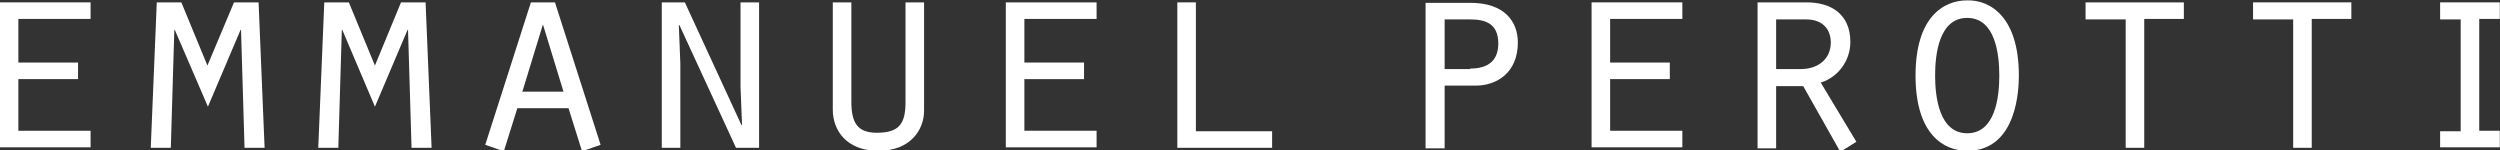
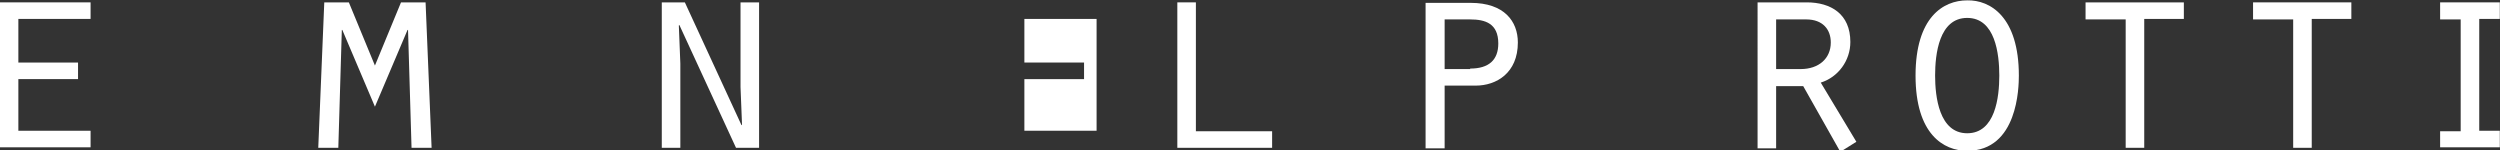
<svg xmlns="http://www.w3.org/2000/svg" version="1.1" id="Calque_1" x="0px" y="0px" viewBox="0 0 498.5 30" style="enable-background:new 0 0 498.5 30;" xml:space="preserve">
  <rect x="0" y="0" width="498.5" height="30" fill="#333333" stroke="none" />
  <style type="text/css">
	.st0{fill:#FFFFFF;}
	.st1{fill:#A197C6;}
</style>
  <g id="Groupe_42" transform="translate(-160 -422)">
    <g id="Groupe_3" transform="translate(-9.34 -87.528)">
      <g id="Groupe_1">
        <path id="Tracé_1" class="st0" d="M169.3,510h18.1v3.3h-14.4v8.7h11.9v3.3h-11.9v10.3h14.4v3.3h-18.1V510z" />
-         <path id="Tracé_2" class="st0" d="M204.2,515.5h-0.1l-0.7,23.5h-4l1.2-29h4.9l5.2,12.6L216,510h4.9l1.2,29h-4l-0.7-23.5h-0.1     l-6.5,15.3L204.2,515.5z" />
        <path id="Tracé_3" class="st0" d="M237.6,515.5h-0.1l-0.7,23.5h-4l1.2-29h4.9l5.2,12.6l5.2-12.6h4.9l1.2,29h-4l-0.7-23.5h-0.1     l-6.5,15.3L237.6,515.5z" />
-         <path id="Tracé_4" class="st0" d="M272.5,531.1l-2.7,8.6l-3.7-1.3l9.1-28.4h4.8l9.1,28.4l-3.7,1.3l-2.7-8.6H272.5z M277.6,514.4     l-4.1,13.4h8.2L277.6,514.4z" />
        <path id="Tracé_5" class="st0" d="M301.3,510h4.6l11.3,24.5l0.1-0.1l-0.3-7.5V510h3.7v29h-4.6l-11.3-24.5l-0.1,0.1l0.3,7.6v16.8     h-3.7V510z" />
-         <path id="Tracé_6" class="st0" d="M339.1,510v19.8c0,4.2,1.2,6.2,5.1,6.2c4.7,0,5.7-2.1,5.7-6.2V510h3.7v21.6c0,3.8-2.7,8-9.1,8     c-6.3,0-9.1-4-9.1-8.2V510L339.1,510z" />
-         <path id="Tracé_7" class="st0" d="M369.9,510H388v3.3h-14.4v8.7h11.9v3.3h-11.9v10.3H388v3.3h-18.1V510z" />
+         <path id="Tracé_7" class="st0" d="M369.9,510H388v3.3h-14.4v8.7h11.9v3.3h-11.9v10.3H388v3.3V510z" />
        <path id="Tracé_8" class="st0" d="M404.1,510h3.7v25.7H423v3.3h-18.9V510z" />
      </g>
      <g id="Groupe_2">
        <path id="Tracé_9" class="st0" d="M457.3,539.1h-3.7v-29h9c6.7,0,9.4,3.7,9.4,7.9c0,6.1-4.3,8.6-8.4,8.6h-6.2V539.1z      M462.5,523.2c3.7,0,5.6-1.7,5.6-5c0-4-2.6-4.8-5.6-4.8h-5.1v9.9H462.5z" />
-         <path id="Tracé_10" class="st0" d="M486.7,510h18.1v3.3h-14.4v8.7h11.9v3.3h-11.9v10.3h14.4v3.3h-18.1V510z" />
        <path id="Tracé_11" class="st0" d="M519.7,510h9.9c4.8,0,8.7,2.3,8.7,7.9c0,3.7-2.4,7-5.9,8.1l7.1,11.8l-3.2,2l-7.4-13.1h-5.4     v12.4h-3.7V510z M528.4,523.3c3.6,0,6-2.1,6-5.3c0-2.6-1.6-4.6-4.9-4.6h-6v9.9L528.4,523.3z" />
        <path id="Tracé_12" class="st0" d="M571.9,524.6c0,2.3-0.2,15-10.3,15c-4.7,0-10.3-3.3-10.3-15c0-11.6,5.5-15,10.3-15     C566.2,509.5,571.9,512.9,571.9,524.6z M555.2,524.6c0,4.2,0.8,11.5,6.4,11.5s6.4-7.2,6.4-11.5c0-4.3-0.8-11.5-6.4-11.5     S555.2,520.3,555.2,524.6L555.2,524.6z" />
        <path id="Tracé_13" class="st0" d="M593.2,513.4h-8V510h19.6v3.3h-7.9v25.7h-3.7V513.4z" />
        <path id="Tracé_14" class="st0" d="M626.6,513.4h-8V510h19.6v3.3h-7.9v25.7h-3.7V513.4z" />
        <path id="Tracé_15" class="st0" d="M655.9,535.7h4.1v-22.3h-4.1V510h11.9v3.3h-4.1v22.3h4.1v3.3h-11.9V535.7z" />
      </g>
    </g>
-     <path id="Tracé_20" class="st1" d="M170.1,494v3.8c0.1,1.8-1.3,3.3-3.1,3.4c-1.8,0-2.6-1.5-2.6-3.1   C164.4,495.6,166.6,494,170.1,494z M174.8,501.9v-0.6c-0.4,0.1-0.8,0.2-1.1,0.2c-0.6,0-0.9-0.4-0.9-1.6v-9.9c0-2.5-1.6-3.6-4.4-3.6   c-2.1,0.1-4.2,0.8-5.9,2v3.5h0.7c0-2.4,1.9-4.3,4.3-4.3c0.1,0,0.1,0,0.2,0c1.8,0,2.5,0.7,2.5,2.3v3.3c-3.3,0-8.6,1-8.6,5.3   c0,2.6,2,4,4.5,4c1.6,0.1,3.1-0.7,4-2c0.2,1.3,1.3,2.1,2.6,2C173.4,502.5,174.1,502.3,174.8,501.9z M177.1,487.2v0.6h0.4   c1,0,1.4,0.5,1.4,1.5v8.9c0,3,1.7,4.3,4.2,4.3c2-0.1,3.8-1.3,4.6-3.2v2.8h4.5v-0.6h-0.4c-1,0-1.4-0.5-1.4-1.5v-12.7H186v0.6h0.4   c1,0,1.4,0.5,1.4,1.5v6.4c0,3.5-2.2,5.7-4,5.7c-1.6,0-2.2-0.9-2.2-3.3v-10.8H177.1z M203.5,500.2h-0.9c-0.2,0.8-0.9,1.3-1.7,1.4   c-1,0-1.4-1-1.4-2v-11.8h3.7v-0.6h-3.7V482h-2.6v5.1h-2.8v0.6h2.8v11.3c-0.1,1.8,1.2,3.4,3,3.5c0.1,0,0.3,0,0.4,0   C201.8,502.7,203.2,501.6,203.5,500.2z M211.1,487.4c2.1,0,2.9,2.6,2.9,5.8v0.4h-5.8v-0.7C208.1,489.4,209.1,487.4,211.1,487.4   L211.1,487.4z M208.1,494.2h9c0-3.4-1.7-7.7-6-7.7c-3.7,0-6.1,3.7-6.1,8.2c0,5.5,3.1,7.8,6.2,7.8c2.7,0,5.1-1.9,5.7-4.5h-0.9   c-0.9,2.6-2.7,3.5-4.3,3.5c-1.9,0-3.5-1.5-3.5-4V494.2z M219.9,487.2v0.6h0.4c1,0,1.4,0.5,1.4,1.5v8.9c0,3,1.7,4.3,4.2,4.3   c2-0.1,3.8-1.3,4.6-3.2v2.8h4.5v-0.6h-0.4c-1,0-1.4-0.5-1.4-1.5v-12.7h-4.5v0.6h0.4c1,0,1.4,0.5,1.4,1.5v6.4c0,3.5-2.2,5.7-4,5.7   c-1.6,0-2.2-0.9-2.2-3.3v-10.8H219.9z M243.8,501.4c-1,0-1.4-0.5-1.4-1.5v-6.6c0-3.5,1.5-5.1,3.4-5.1c1.2,0,2,0.7,2,2.3h0.7v-3.7   c-0.6-0.2-1.3-0.3-2-0.3c-2-0.1-3.8,1.3-4.2,3.3v-2.7h-4.5v0.6h0.4c1,0,1.4,0.5,1.4,1.5v10.6c0,1-0.5,1.5-1.4,1.5h-0.4v0.6h6.7   v-0.6H243.8z M267.3,488c-1.4-0.9-3.1-1.4-4.7-1.4c-3.7,0-6.5,2.8-6.5,8c0,6.2,3.1,8,6.7,8c2.5-0.1,4.6-1.9,5-4.4H267   c-0.5,1.6-1.8,3.5-3.7,3.5c-2.1,0-4.2-1-4.2-7.1c0-2.4,0.2-7.2,3.9-7.2c2.2,0,3.6,1.6,3.6,4.8h0.8L267.3,488z M283.6,494.6   c0-5.3-2.7-8-6.5-8s-6.5,2.7-6.5,8c0,5.3,2.8,8,6.5,8C280.8,502.6,283.6,499.9,283.6,494.6z M273.6,492.6c0-3.3,1.1-5.4,3.5-5.4   s3.5,2.1,3.5,5.4v3.9c0,3.3-1.1,5.4-3.5,5.4s-3.5-2.1-3.5-5.4V492.6z M288.3,499.9c0,1-0.5,1.5-1.4,1.5h-0.4v0.6h6.3v-0.6h-0.4   c-1.1,0-1.4-0.2-1.4-1.5v-6.4c0-3.4,1.9-5.9,3.8-5.9c1.6,0,2.4,1,2.4,3.4v8.8c0,1.1-0.1,1.5-1.4,1.5h-0.5v0.6h6.4v-0.6h-0.5   c-1.1,0-1.4-0.2-1.4-1.5v-6.8c0-3.1,2-5.5,3.8-5.5c1.6,0,2.4,1,2.4,3.4v8.8c0,1.1-0.1,1.5-1.4,1.5h-0.5v0.6h6.4v-0.6h-0.5   c-1.1,0-1.4-0.2-1.4-1.5v-8.8c0-3.1-1.7-4.6-4.3-4.6c-2.3,0-3.8,1.3-4.7,3.5c-0.2-2.1-2-3.7-4.1-3.5c0,0,0,0,0,0   c-2.1,0-4,1.4-4.6,3.4v-2.8h-4.5v0.6h0.4c1,0,1.4,0.5,1.4,1.5L288.3,499.9z M324.6,494.6c0,2.2,0,6.9-3.2,6.9   c-2.7,0-3.6-3.3-3.6-5.6v-2.6c0-2.3,0.9-5.6,3.8-5.6C324.6,487.7,324.6,492.1,324.6,494.6L324.6,494.6z M313.3,487.2v0.6h0.4   c1.3,0,1.4,0.3,1.4,1.5v18c0,1-0.5,1.5-1.4,1.5h-0.4v0.6h6.3v-0.6h-0.4c-1.2,0-1.4-0.3-1.4-1.2v-7.7c0.6,1.7,2.3,2.9,4.2,2.8   c3.3,0,5.6-2.7,5.6-8c0-5.9-2.6-8-5.6-8c-1.8,0-3.5,1.1-4.2,2.8v-2.2H313.3z M343.9,494.6c0-5.3-2.7-8-6.5-8c-3.8,0-6.5,2.7-6.5,8   c0,5.3,2.7,8,6.5,8C341.2,502.6,343.9,499.9,343.9,494.6L343.9,494.6z M333.9,492.6c0-3.3,1.1-5.4,3.5-5.4c2.4,0,3.5,2.1,3.5,5.4   v3.9c0,3.3-1.1,5.4-3.5,5.4c-2.4,0-3.5-2.1-3.5-5.4V492.6z M356.5,487.8c-1.3-0.8-2.7-1.2-4.2-1.2c-2.5,0-4.9,1.6-4.9,4.4   c0,2.1,1.4,3.9,3.4,4.5l2.2,0.8c1.3,0.5,2.6,1.4,2.6,2.9c0,1.8-1.5,2.6-3.2,2.6c-2.8,0-4.3-1.6-4.3-5h-0.7v4.3   c1.4,1,3.1,1.5,4.8,1.6c2.8,0,5.3-1.7,5.3-4.8c0-2.2-1.5-3.3-3.6-4.1l-2.5-1c-1.2-0.5-2.3-1.2-2.3-2.6c0.1-1.6,1.4-2.8,3-2.7   c0,0,0,0,0,0c2.2,0,3.6,1.2,3.6,4h0.7L356.5,487.8z M360.3,487.8h0.4c1.3,0,1.4,0.3,1.4,1.5v10.6c0,1.1-0.2,1.5-1.4,1.5h-0.4v0.6   h6.3v-0.6h-0.4c-1.1,0-1.4-0.2-1.4-1.5v-12.7h-4.5L360.3,487.8z M363.3,482.4c0.9-0.1,1.6-0.8,1.6-1.7c0-0.9-0.7-1.7-1.6-1.8   c-0.9,0.1-1.7,0.8-1.6,1.8C361.6,481.6,362.4,482.3,363.3,482.4L363.3,482.4z M377.9,500.2H377c-0.2,0.8-0.9,1.3-1.7,1.4   c-1,0-1.4-1-1.4-2v-11.8h3.7v-0.6h-3.7V482h-2.6v5.1h-2.8v0.6h2.8v11.3c-0.1,1.8,1.2,3.4,3,3.5c0.1,0,0.3,0,0.4,0   C376.2,502.7,377.5,501.6,377.9,500.2z M385.4,487.4c2.1,0,2.9,2.6,2.9,5.8v0.4h-5.8v-0.7C382.4,489.4,383.5,487.4,385.4,487.4   L385.4,487.4z M382.4,494.2h9c0-3.4-1.7-7.7-6-7.7c-3.7,0-6.1,3.7-6.1,8.2c0,5.5,3.1,7.8,6.2,7.8c2.7,0,5.1-1.9,5.7-4.5h-0.9   c-0.9,2.6-2.7,3.5-4.3,3.5c-1.9,0-3.5-1.5-3.5-4V494.2z M394.2,487.2v0.6h0.4c1,0,1.4,0.5,1.4,1.5v8.9c0,3,1.7,4.3,4.2,4.3   c2-0.1,3.8-1.3,4.6-3.2v2.8h4.5v-0.6H409c-1,0-1.4-0.5-1.4-1.5v-12.7h-4.5v0.6h0.4c1,0,1.4,0.5,1.4,1.5v6.4c0,3.5-2.2,5.7-4,5.7   c-1.6,0-2.2-0.9-2.2-3.3v-10.8H394.2z M418.1,501.4c-1,0-1.4-0.5-1.4-1.5v-6.6c0-3.5,1.5-5.1,3.4-5.1c1.2,0,2,0.7,2,2.3h0.7v-3.7   c-0.6-0.2-1.3-0.3-2-0.3c-2-0.1-3.8,1.3-4.2,3.3v-2.7h-4.5v0.6h0.4c1,0,1.4,0.5,1.4,1.5v10.6c0,1-0.5,1.5-1.4,1.5h-0.4v0.6h6.7   v-0.6H418.1z M440,487.8c-1.3-0.8-2.7-1.2-4.2-1.2c-2.5,0-4.9,1.6-4.9,4.4c0,2.1,1.4,3.9,3.4,4.5l2.2,0.8c1.3,0.5,2.6,1.4,2.6,2.9   c0,1.8-1.5,2.6-3.2,2.6c-2.8,0-4.3-1.6-4.3-5H431v4.3c1.4,1,3.1,1.5,4.8,1.6c2.8,0,5.3-1.7,5.3-4.8c0-2.2-1.5-3.3-3.6-4.1l-2.5-1   c-1.2-0.5-2.3-1.2-2.3-2.6c0.1-1.6,1.4-2.8,3-2.7c0,0,0,0,0,0c2.2,0,3.6,1.2,3.6,4h0.7V487.8z M457,494.6c0-5.3-2.7-8-6.5-8   s-6.5,2.7-6.5,8c0,5.3,2.7,8,6.5,8S457,499.9,457,494.6z M447,492.6c0-3.3,1.1-5.4,3.5-5.4s3.5,2.1,3.5,5.4v3.9   c0,3.3-1.1,5.4-3.5,5.4s-3.5-2.1-3.5-5.4V492.6z M459.8,487.2v0.6h0.4c1,0,1.4,0.5,1.4,1.5v8.9c0,3,1.7,4.3,4.2,4.3   c2-0.1,3.8-1.3,4.6-3.2v2.8h4.5v-0.6h-0.4c-1,0-1.4-0.5-1.4-1.5v-12.7h-4.5v0.6h0.4c1,0,1.4,0.5,1.4,1.5v6.4c0,3.5-2.2,5.7-4,5.7   c-1.6,0-2.2-0.9-2.2-3.3v-10.8H459.8z M477.7,487.2v0.6h0.4c1,0,1.4,0.5,1.4,1.5v10.6c0,1-0.4,1.5-1.4,1.5h-0.4v0.6h6.3v-0.6h-0.4   c-1.1,0-1.4-0.2-1.4-1.5v-6.4c0-3.4,2.1-5.9,4-5.9c1.6,0,2.6,1,2.6,3.4v8.8c0,1.1-0.1,1.5-1.4,1.5H487v0.6h6.4v-0.6h-0.4   c-1.1,0-1.4-0.2-1.4-1.5v-8.8c0-3.1-1.9-4.6-4.5-4.6c-2.2,0-4.1,1.3-4.8,3.4v-2.8H477.7z M499.3,494.6c0-2.6,0-6.9,3.2-6.9   c2.8,0,3.6,3.4,3.6,5.6v2.6c0,2.4-0.8,5.6-3.7,5.6C499.3,501.5,499.3,496.7,499.3,494.6L499.3,494.6z M506.1,489.4   c-0.7-1.7-2.3-2.8-4.2-2.8c-3,0-5.6,2.1-5.6,8c0,5.4,2.3,8,5.6,8c1.9,0.1,3.5-1.1,4.2-2.8v2.2h4.5v-0.6h-0.4   c-1.3,0-1.4-0.4-1.4-1.5v-21.3h-4.5v0.6h0.4c1.2,0,1.4,0.3,1.4,1.2L506.1,489.4z M519.3,487.4c2.1,0,2.9,2.6,2.9,5.8v0.4h-5.8v-0.7   C516.4,489.4,517.4,487.4,519.3,487.4L519.3,487.4z M516.4,494.2h9c0-3.4-1.7-7.7-6-7.7c-3.7,0-6.1,3.7-6.1,8.2   c0,5.5,3.1,7.8,6.2,7.8c2.7,0,5.1-1.9,5.7-4.5h-0.9c-0.9,2.6-2.7,3.5-4.3,3.5c-1.9,0-3.5-1.5-3.5-4V494.2z M537.9,487.8   c-1.3-0.8-2.7-1.2-4.2-1.2c-2.5,0-4.9,1.6-4.9,4.4c0,2.1,1.4,3.9,3.4,4.5l2.2,0.8c1.3,0.5,2.6,1.4,2.6,2.9c0,1.8-1.5,2.6-3.2,2.6   c-2.8,0-4.3-1.6-4.3-5h-0.7v4.3c1.4,1,3.1,1.5,4.8,1.6c2.8,0,5.3-1.7,5.3-4.8c0-2.2-1.5-3.3-3.6-4.1l-2.5-1   c-1.2-0.5-2.3-1.2-2.3-2.6c0.1-1.6,1.4-2.8,3-2.7c0,0,0,0,0,0c2.2,0,3.6,1.2,3.6,4h0.7L537.9,487.8z M541.7,487.8h0.4   c1.3,0,1.4,0.4,1.4,1.5v10.6c0,1.1-0.2,1.5-1.4,1.5h-0.4v0.6h6.3v-0.6h-0.4c-1.1,0-1.4-0.2-1.4-1.5v-12.7h-4.5L541.7,487.8z    M544.7,482.4c0.9-0.1,1.6-0.8,1.6-1.7c0-0.9-0.7-1.7-1.6-1.8c-0.9,0.1-1.7,0.8-1.6,1.8C543.1,481.6,543.8,482.3,544.7,482.4   L544.7,482.4z M561,494.6c0,4.1-0.9,6.8-3.6,6.8c-3,0-3.4-2.6-3.4-6.8c0-3.9,0.5-6.9,3.4-6.9C560,487.7,561,491.1,561,494.6z    M565.5,487.2H561v2.4c-0.6-1.7-2.2-2.9-4.1-2.9c-4.1,0-6,3.6-6,8c0,4.8,1.9,7.9,6,7.9c1.9,0,3.5-1.2,4.1-3v4.2   c0,2.8-0.8,5.1-3.9,5.1c-2.8,0-3.7-1.9-3.7-4.1h-1v3.7c1.5,1,3.3,1.5,5.1,1.4c4.1,0,6.2-1.8,6.2-5.6v-15c0-1.1,0.2-1.5,1.4-1.5h0.4   L565.5,487.2z M568.3,487.2v0.6h0.4c1,0,1.4,0.5,1.4,1.5v10.6c0,1-0.4,1.5-1.4,1.5h-0.4v0.6h6.3v-0.6h-0.4c-1.1,0-1.4-0.2-1.4-1.5   v-6.4c0-3.4,2.1-5.9,4-5.9c1.6,0,2.6,1,2.6,3.4v8.8c0,1.1-0.1,1.5-1.4,1.5h-0.5v0.6h6.4v-0.6h-0.4c-1.1,0-1.4-0.2-1.4-1.5v-8.8   c0-3.1-1.9-4.6-4.5-4.6c-2.2,0-4.1,1.3-4.8,3.4v-2.8L568.3,487.2z M592.8,487.4c2.1,0,2.9,2.6,2.9,5.8v0.4h-5.8v-0.7   C589.8,489.4,590.8,487.4,592.8,487.4L592.8,487.4z M589.8,494.3h9c0-3.4-1.7-7.7-6-7.7c-3.7,0-6.1,3.7-6.1,8.2   c0,5.5,3.1,7.8,6.2,7.8c2.7,0,5.1-1.9,5.7-4.5h-0.9c-0.9,2.6-2.7,3.5-4.3,3.5c-1.9,0-3.5-1.5-3.5-4L589.8,494.3z M607.6,501.4   c-1,0-1.4-0.5-1.4-1.5v-6.6c0-3.5,1.5-5.1,3.4-5.1c1.2,0,2,0.7,2,2.3h0.7v-3.7c-0.6-0.2-1.3-0.3-2-0.3c-2-0.1-3.8,1.3-4.2,3.3v-2.7   h-4.5v0.6h0.4c1,0,1.4,0.5,1.4,1.5v10.6c0,1-0.5,1.5-1.4,1.5h-0.4v0.6h6.7v-0.6L607.6,501.4z" />
  </g>
</svg>